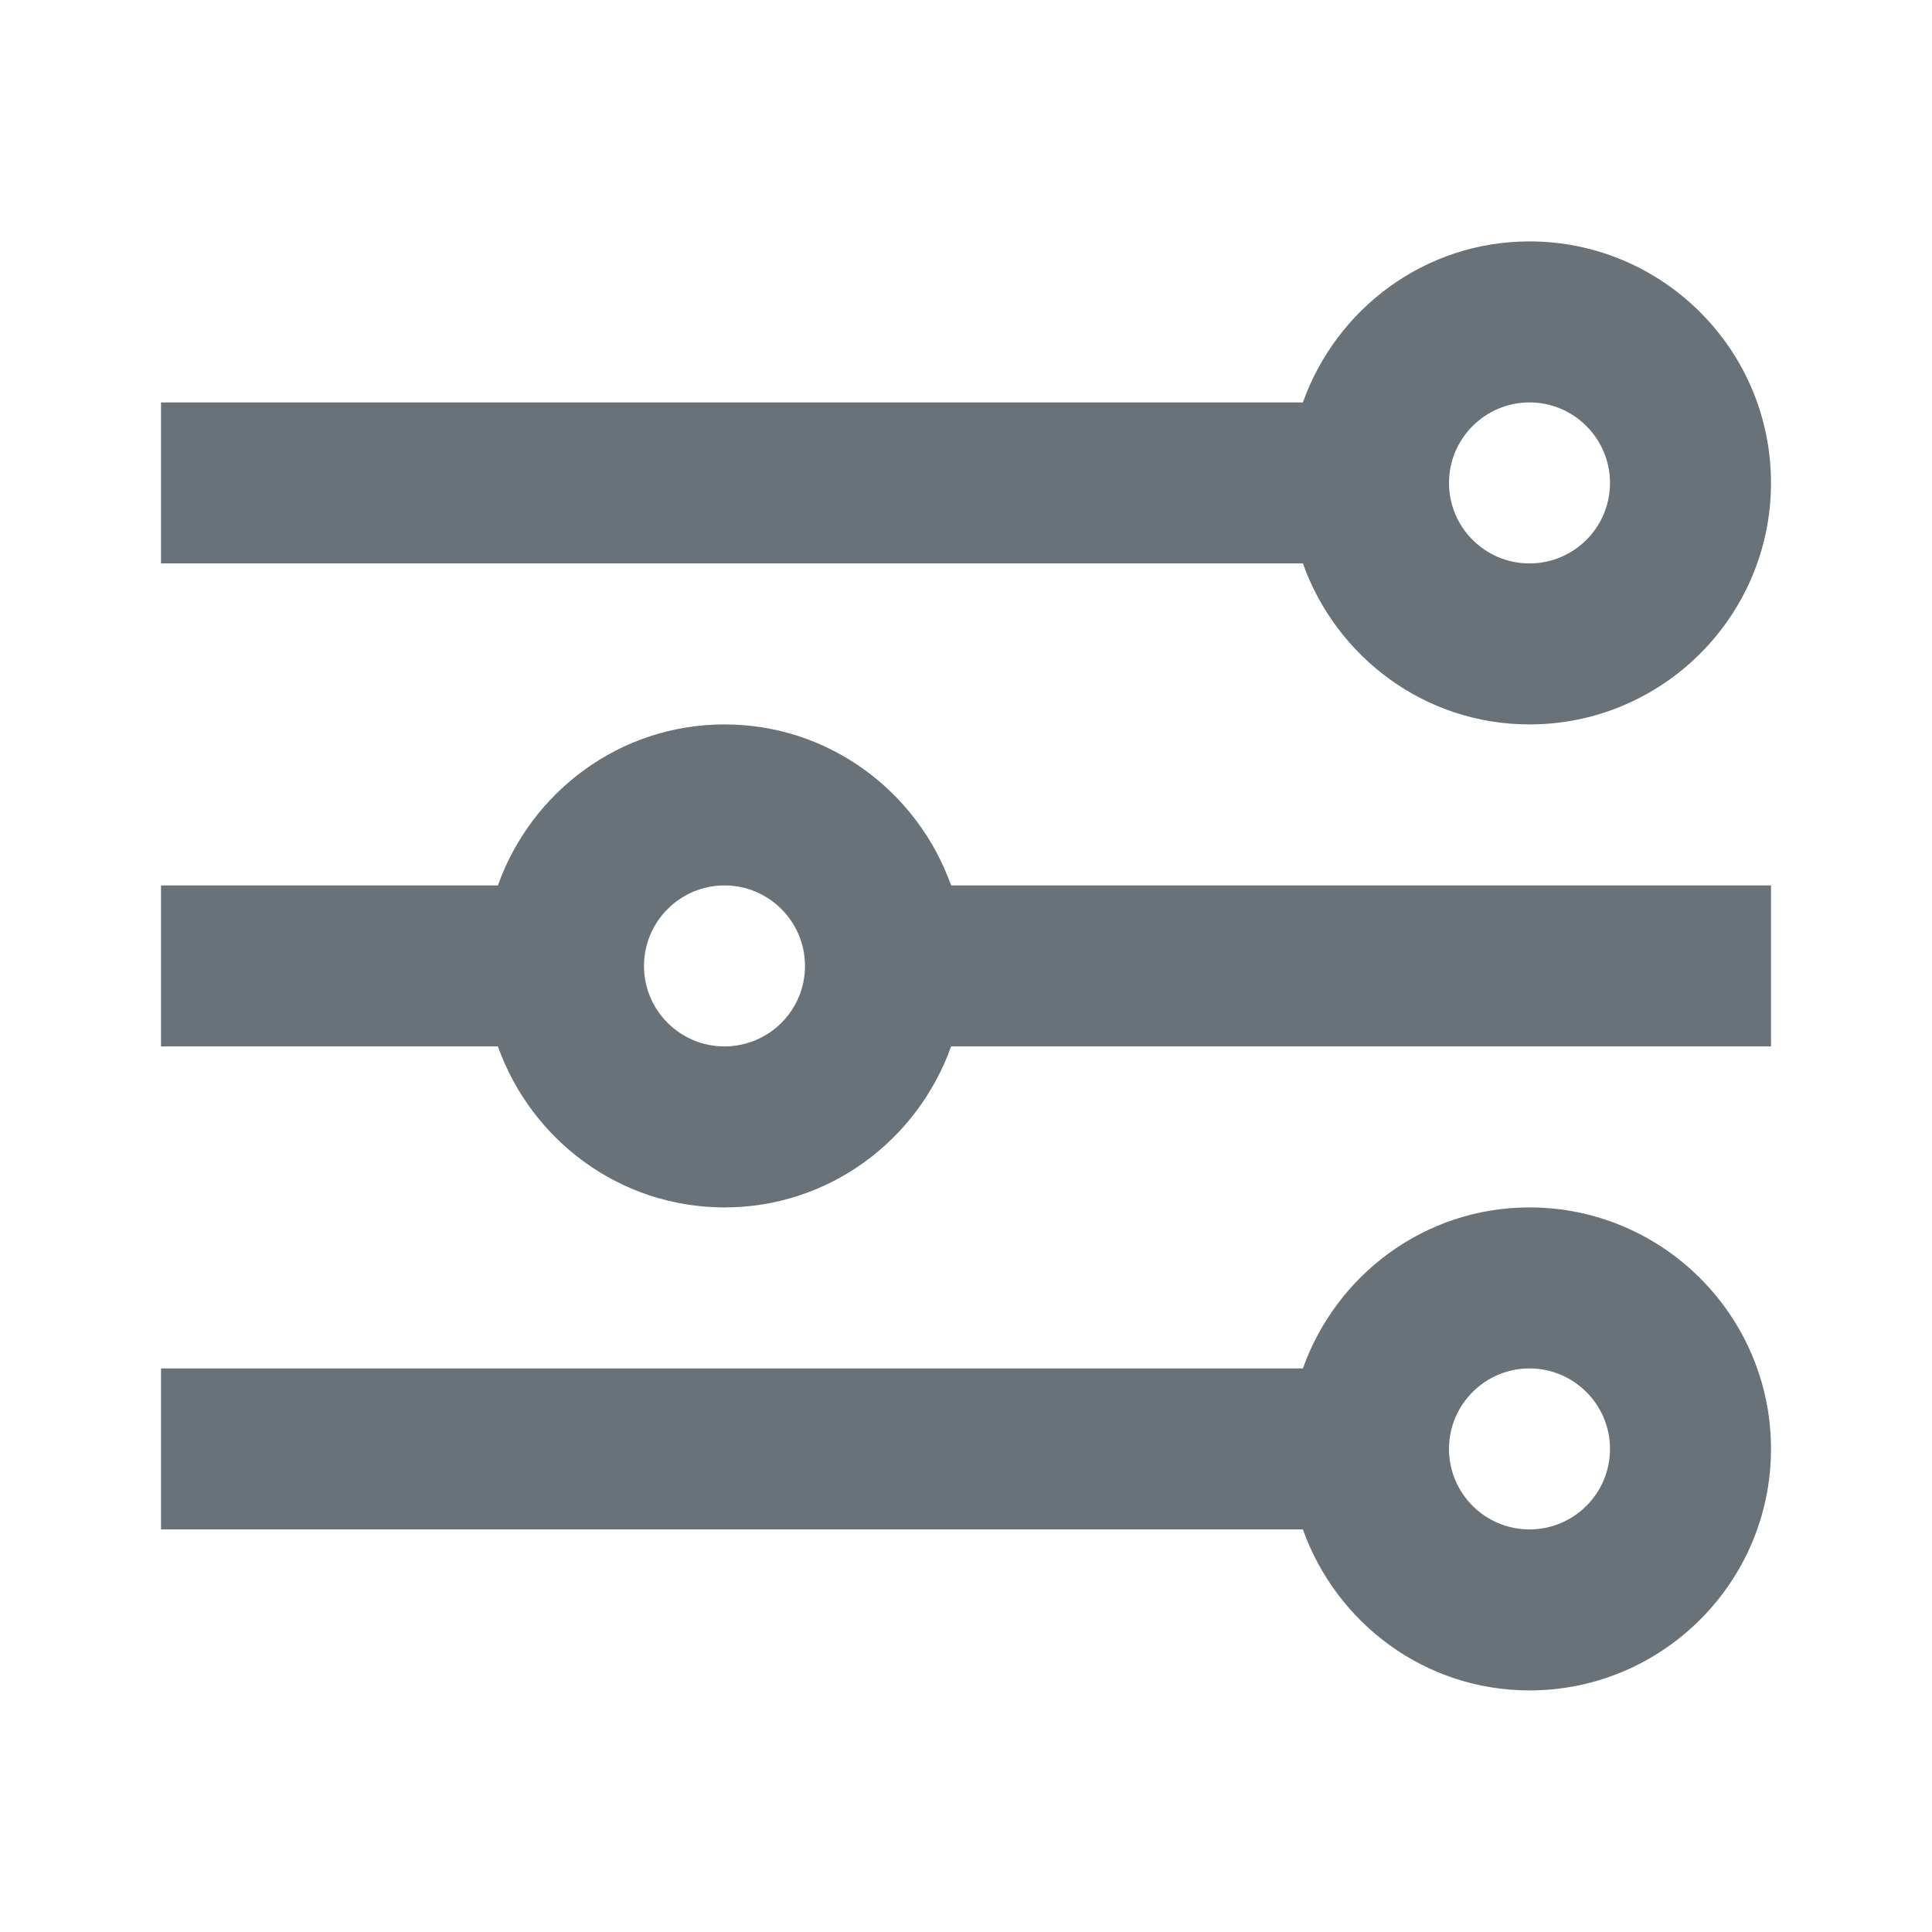
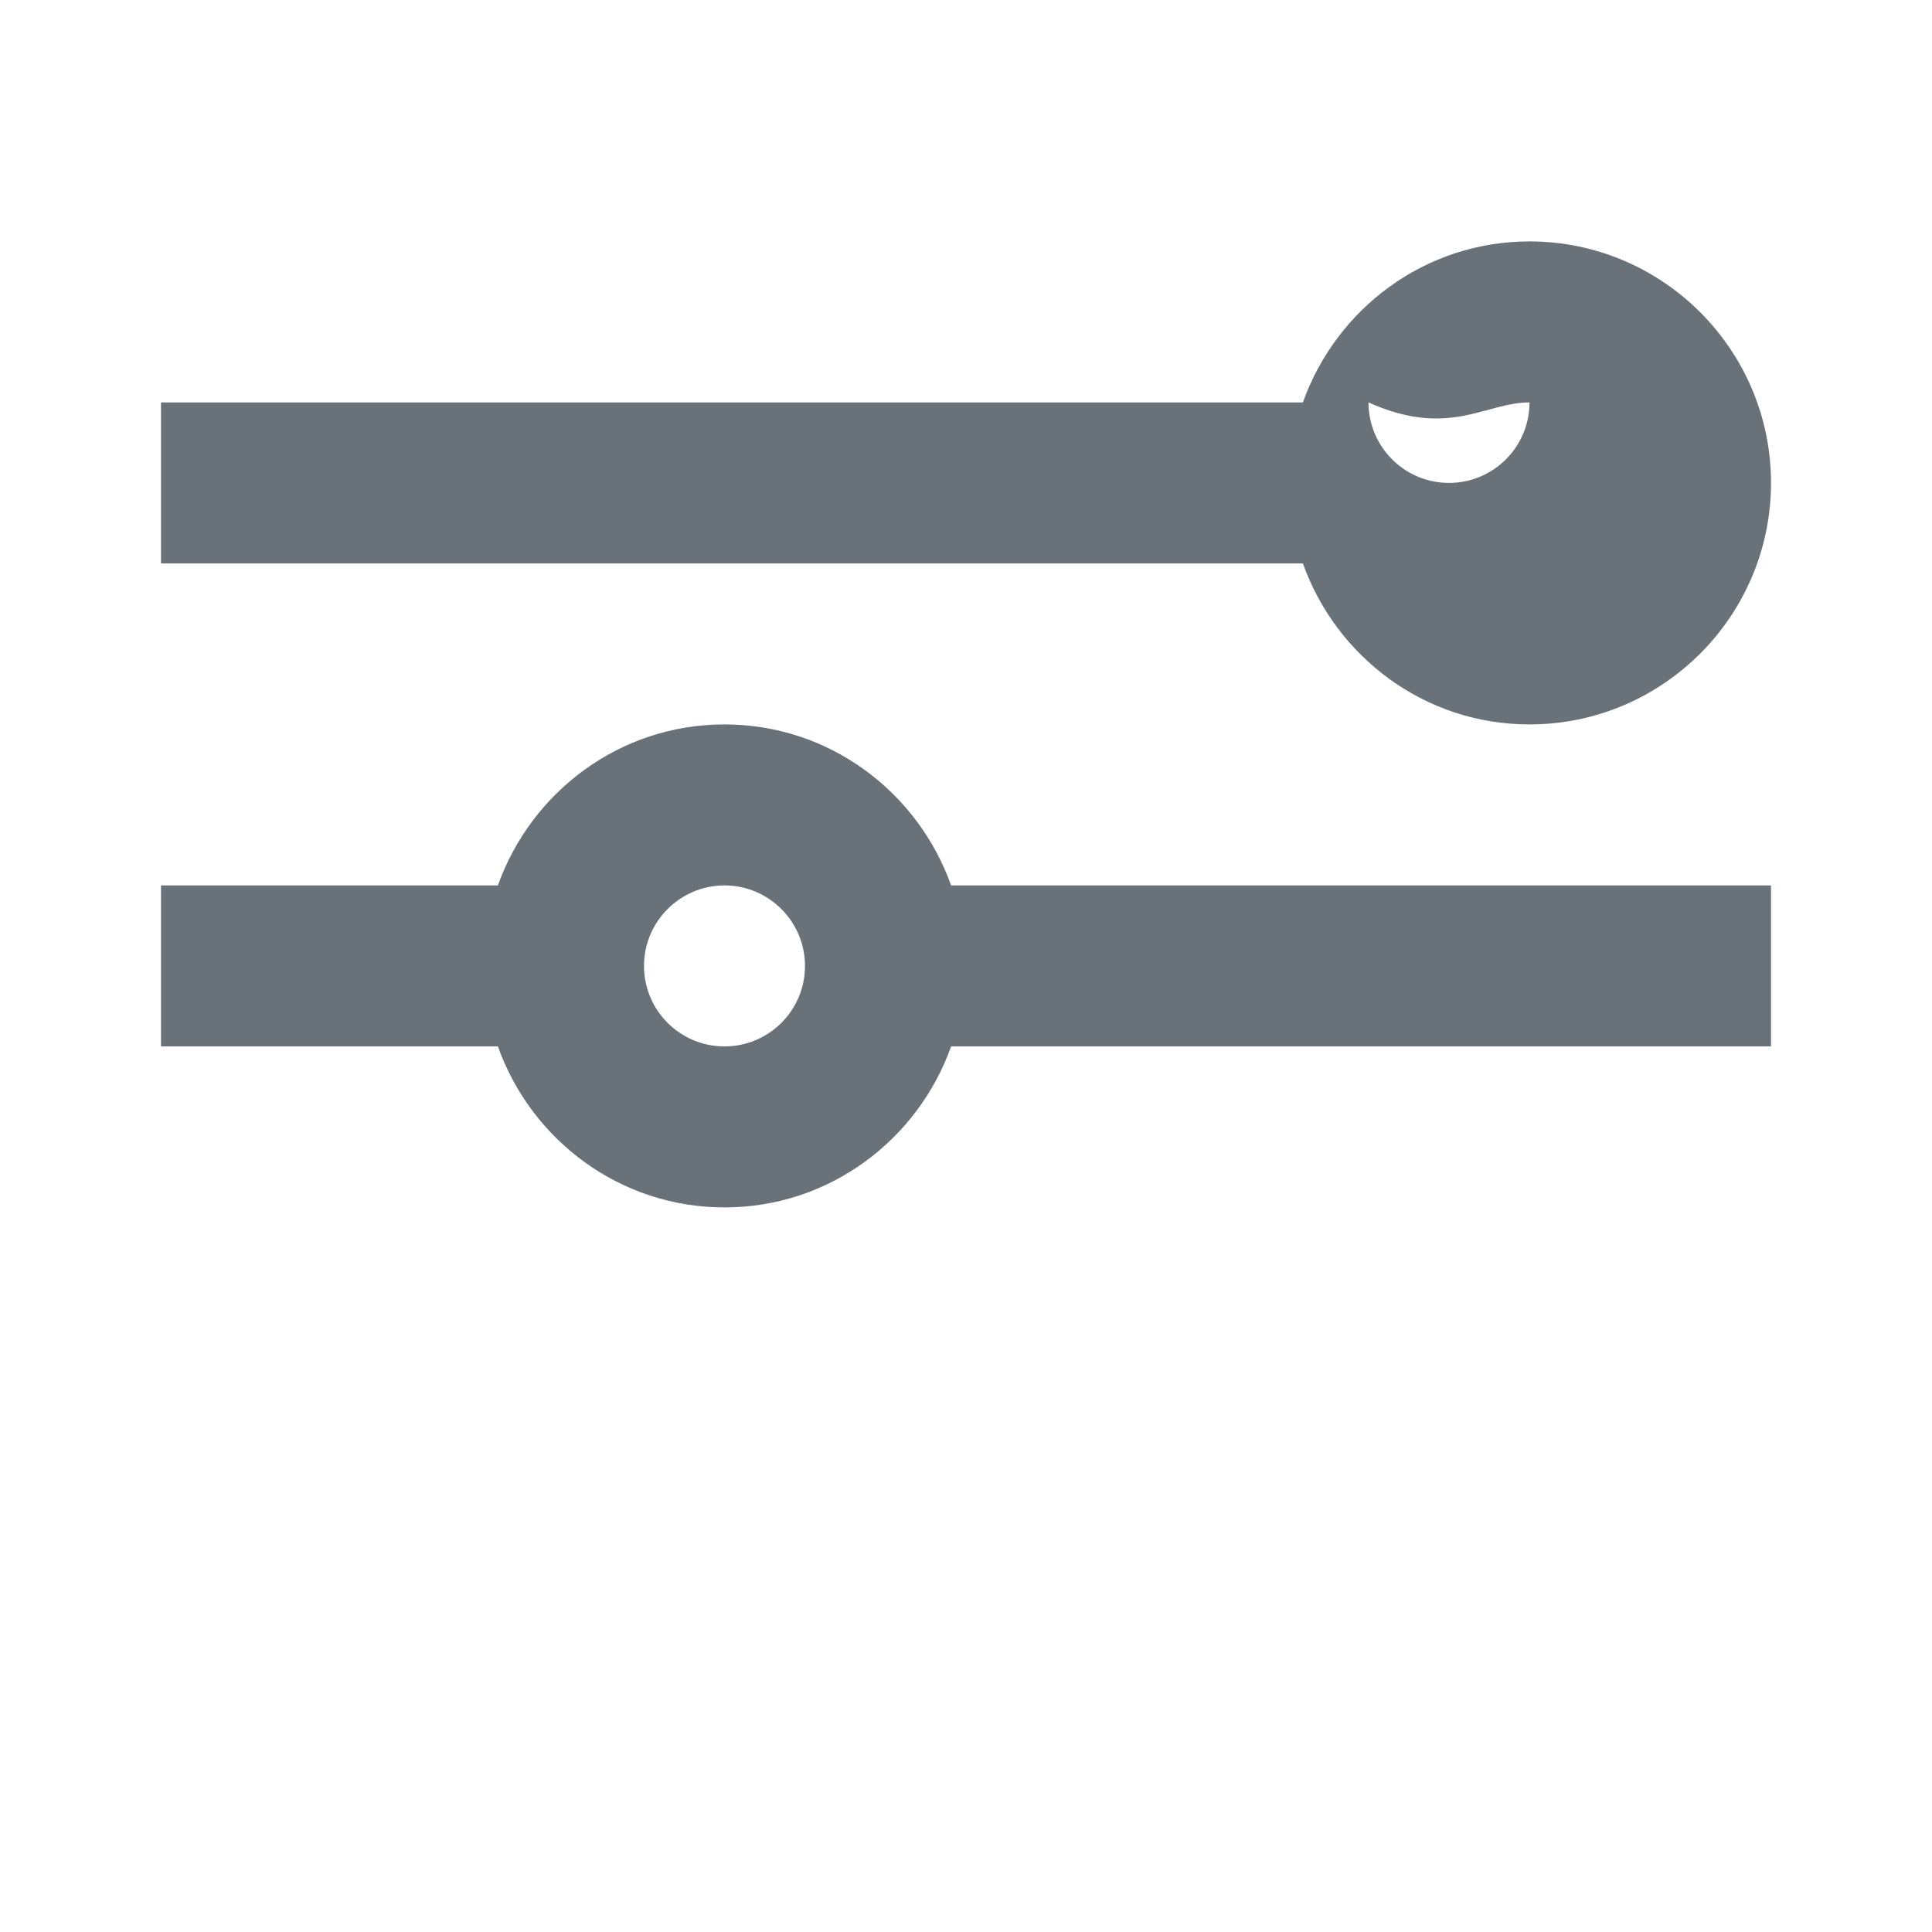
<svg xmlns="http://www.w3.org/2000/svg" version="1.1" x="0px" y="0px" width="24px" height="24px" viewBox="0 0 24 24" style="enable-background:new 0 0 24 24;" xml:space="preserve">
  <g id="Frame_-_24px">
    <rect style="fill:none;" width="24" height="24" />
  </g>
  <g id="Line_Icons">
    <g>
-       <path style="fill:#697279;" d="M19,8.999c1.654,0,3-1.346,3-3s-1.346-3-3-3c-1.302,0-2.401,0.838-2.815,2H2v2h14.185    C16.599,8.161,17.698,8.999,19,8.999z M19,4.999c0.551,0,1,0.449,1,1c0,0.553-0.449,1-1,1s-1-0.447-1-1    C18,5.448,18.449,4.999,19,4.999z" />
+       <path style="fill:#697279;" d="M19,8.999c1.654,0,3-1.346,3-3s-1.346-3-3-3c-1.302,0-2.401,0.838-2.815,2H2v2h14.185    C16.599,8.161,17.698,8.999,19,8.999z M19,4.999c0,0.553-0.449,1-1,1s-1-0.447-1-1    C18,5.448,18.449,4.999,19,4.999z" />
      <path style="fill:#697279;" d="M9,8.999c-1.302,0-2.401,0.838-2.815,2H2v2h4.185c0.414,1.162,1.514,2,2.815,2s2.401-0.838,2.815-2    H22v-2H11.815C11.401,9.837,10.302,8.999,9,8.999z M9,12.999c-0.551,0-1-0.447-1-1c0-0.551,0.449-1,1-1s1,0.449,1,1    C10,12.552,9.551,12.999,9,12.999z" />
-       <path style="fill:#697279;" d="M19,14.999c-1.302,0-2.401,0.838-2.815,2H2v2h14.185c0.414,1.162,1.514,2,2.815,2    c1.654,0,3-1.346,3-3S20.654,14.999,19,14.999z M19,18.999c-0.551,0-1-0.447-1-1c0-0.551,0.449-1,1-1s1,0.449,1,1    C20,18.552,19.551,18.999,19,18.999z" />
    </g>
  </g>
</svg>